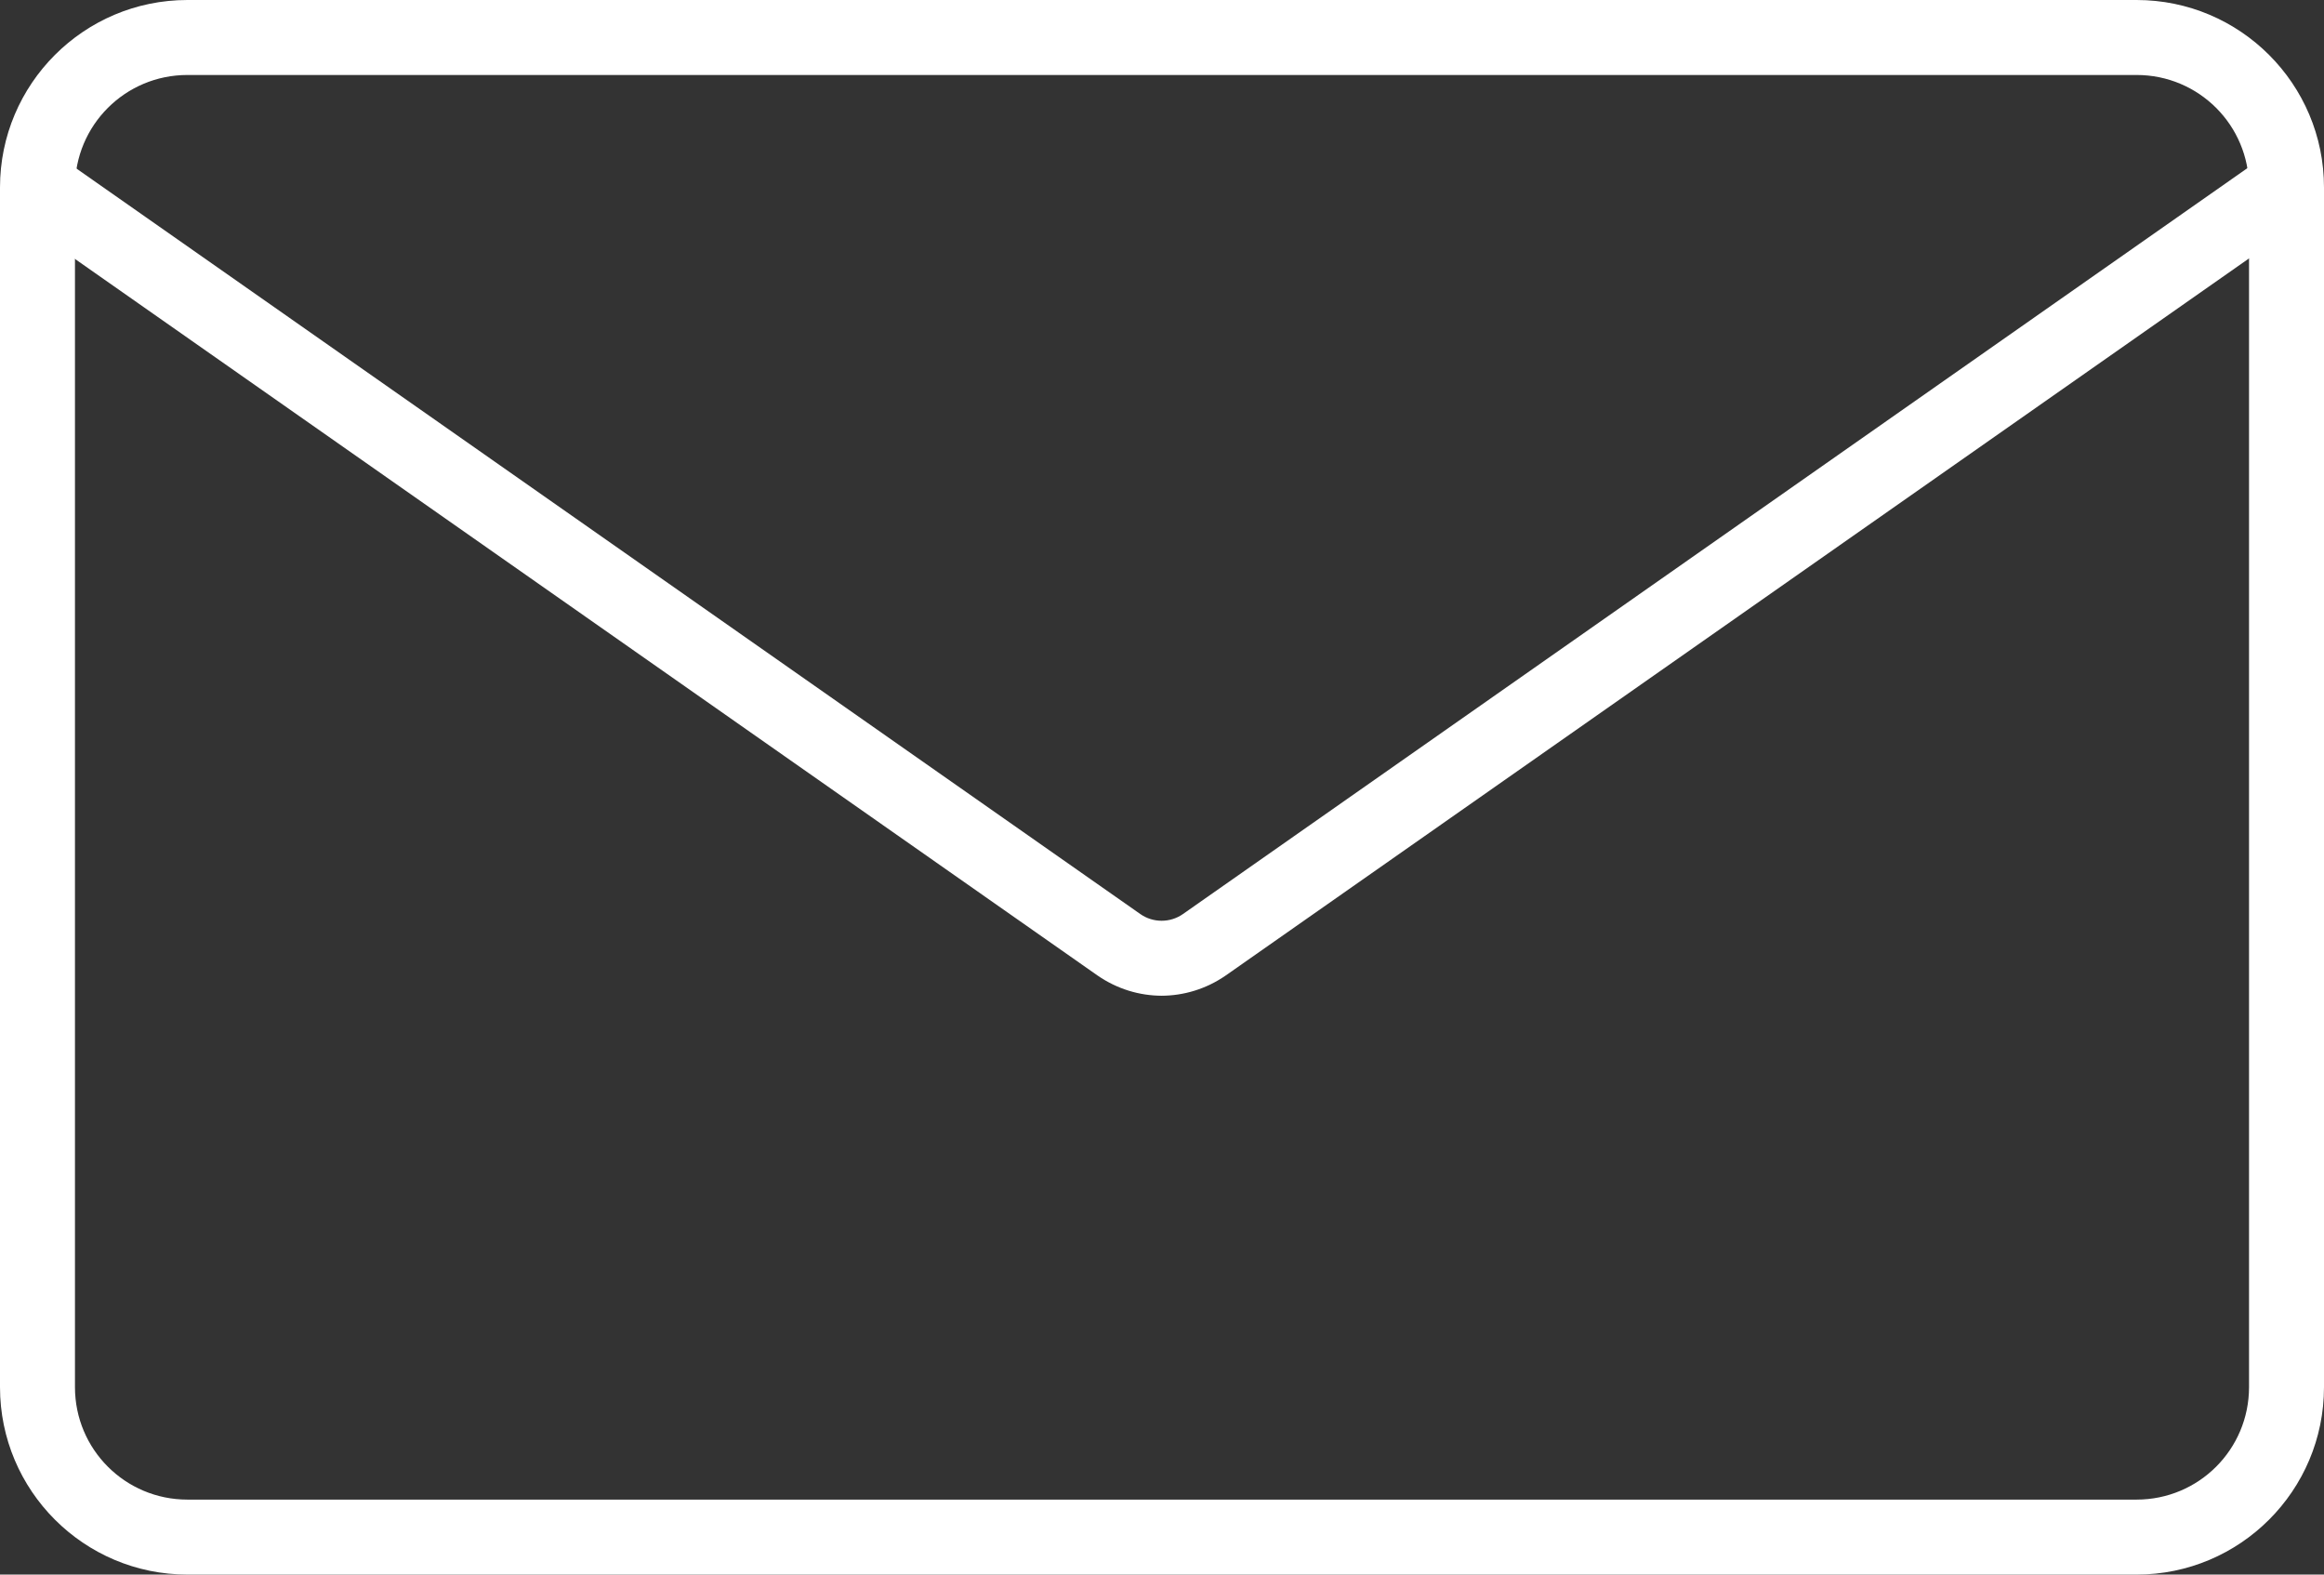
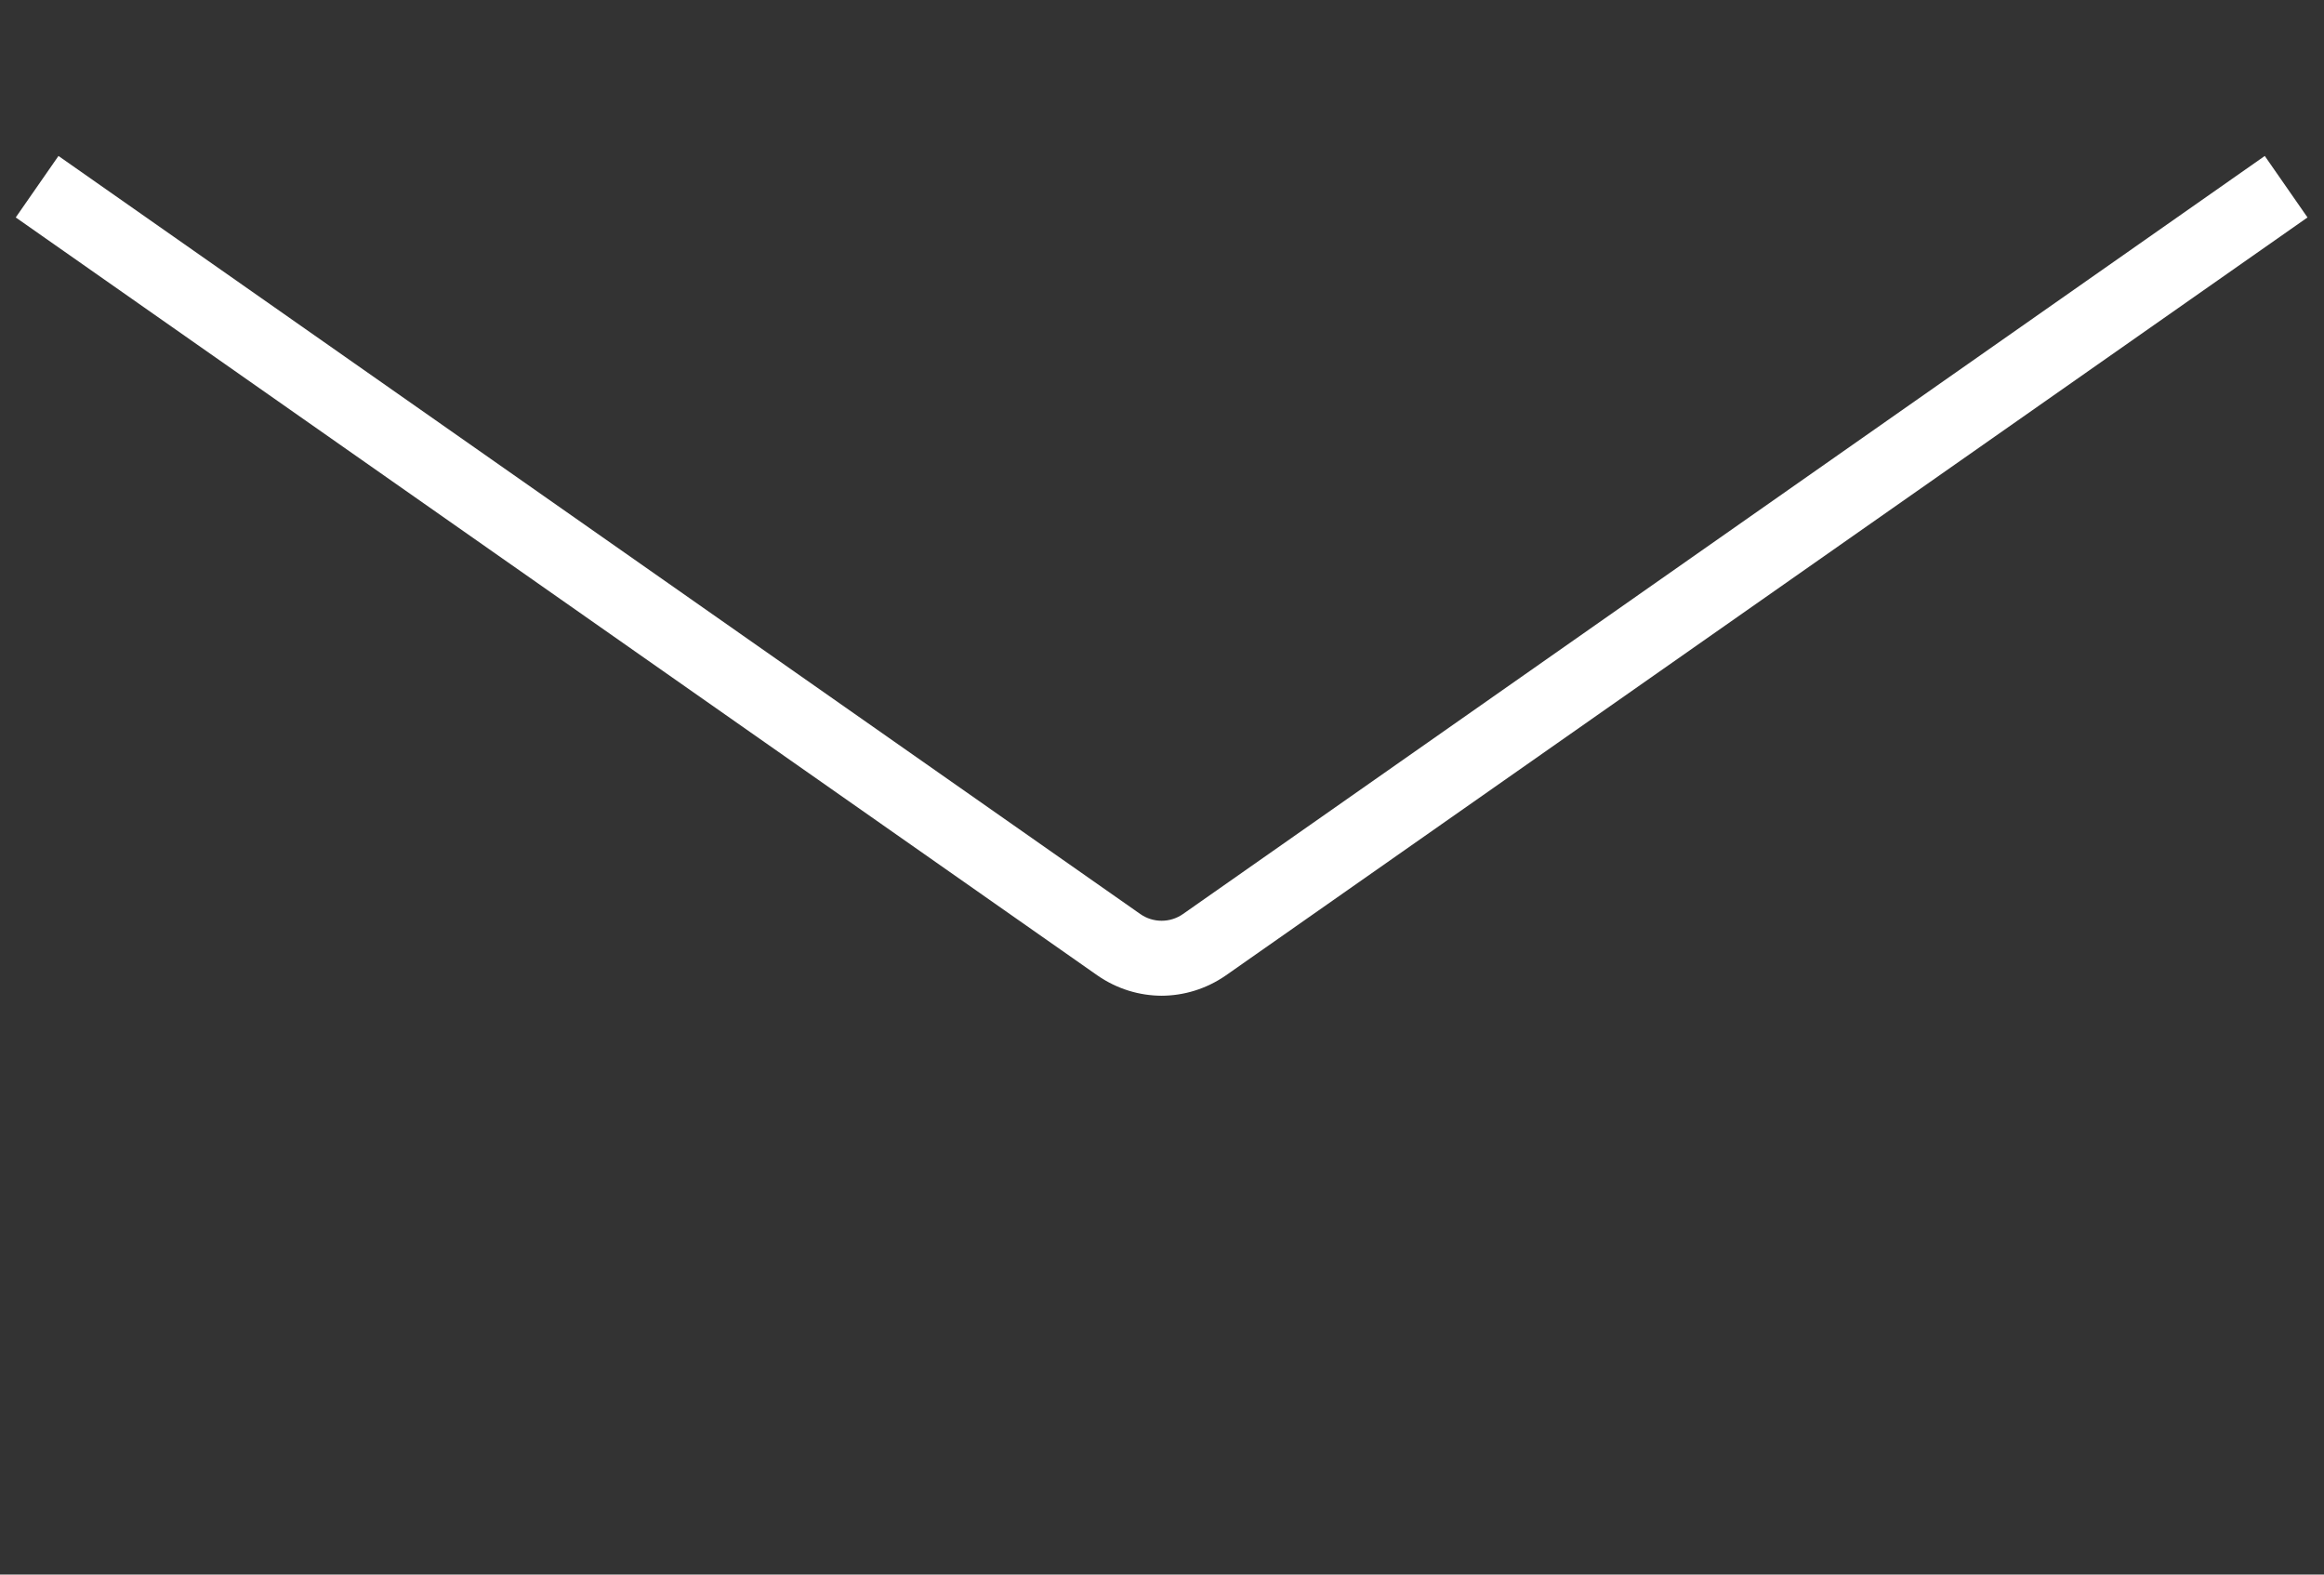
<svg xmlns="http://www.w3.org/2000/svg" id="_レイヤー_2" data-name="レイヤー_2" viewBox="0 0 31 21">
  <rect x="0" y="0" width="31" height="21" fill="#333333" stroke="none" />
  <defs>
    <style>
      .cls-1 {
        fill: #fff;
      }
    </style>
  </defs>
  <g id="contents">
    <g>
-       <path class="cls-1" d="M28.5,21H2.5c-1.38,0-2.5-1.12-2.5-2.5V2.5C0,1.12,1.12,0,2.5,0h26c1.38,0,2.5,1.12,2.5,2.5v16c0,1.38-1.12,2.5-2.5,2.5ZM2.5,1c-.83,0-1.5.67-1.5,1.5v16c0,.83.67,1.5,1.5,1.5h26c.83,0,1.5-.67,1.5-1.5V2.5c0-.83-.67-1.5-1.5-1.5H2.5Z" />
      <path class="cls-1" d="M15.5,13.28c-.3,0-.6-.09-.86-.27L.21,2.9l.57-.82,14.43,10.11c.17.12.4.12.57,0L30.21,2.08l.57.82-14.43,10.11c-.26.18-.56.27-.86.27Z" />
    </g>
  </g>
</svg>